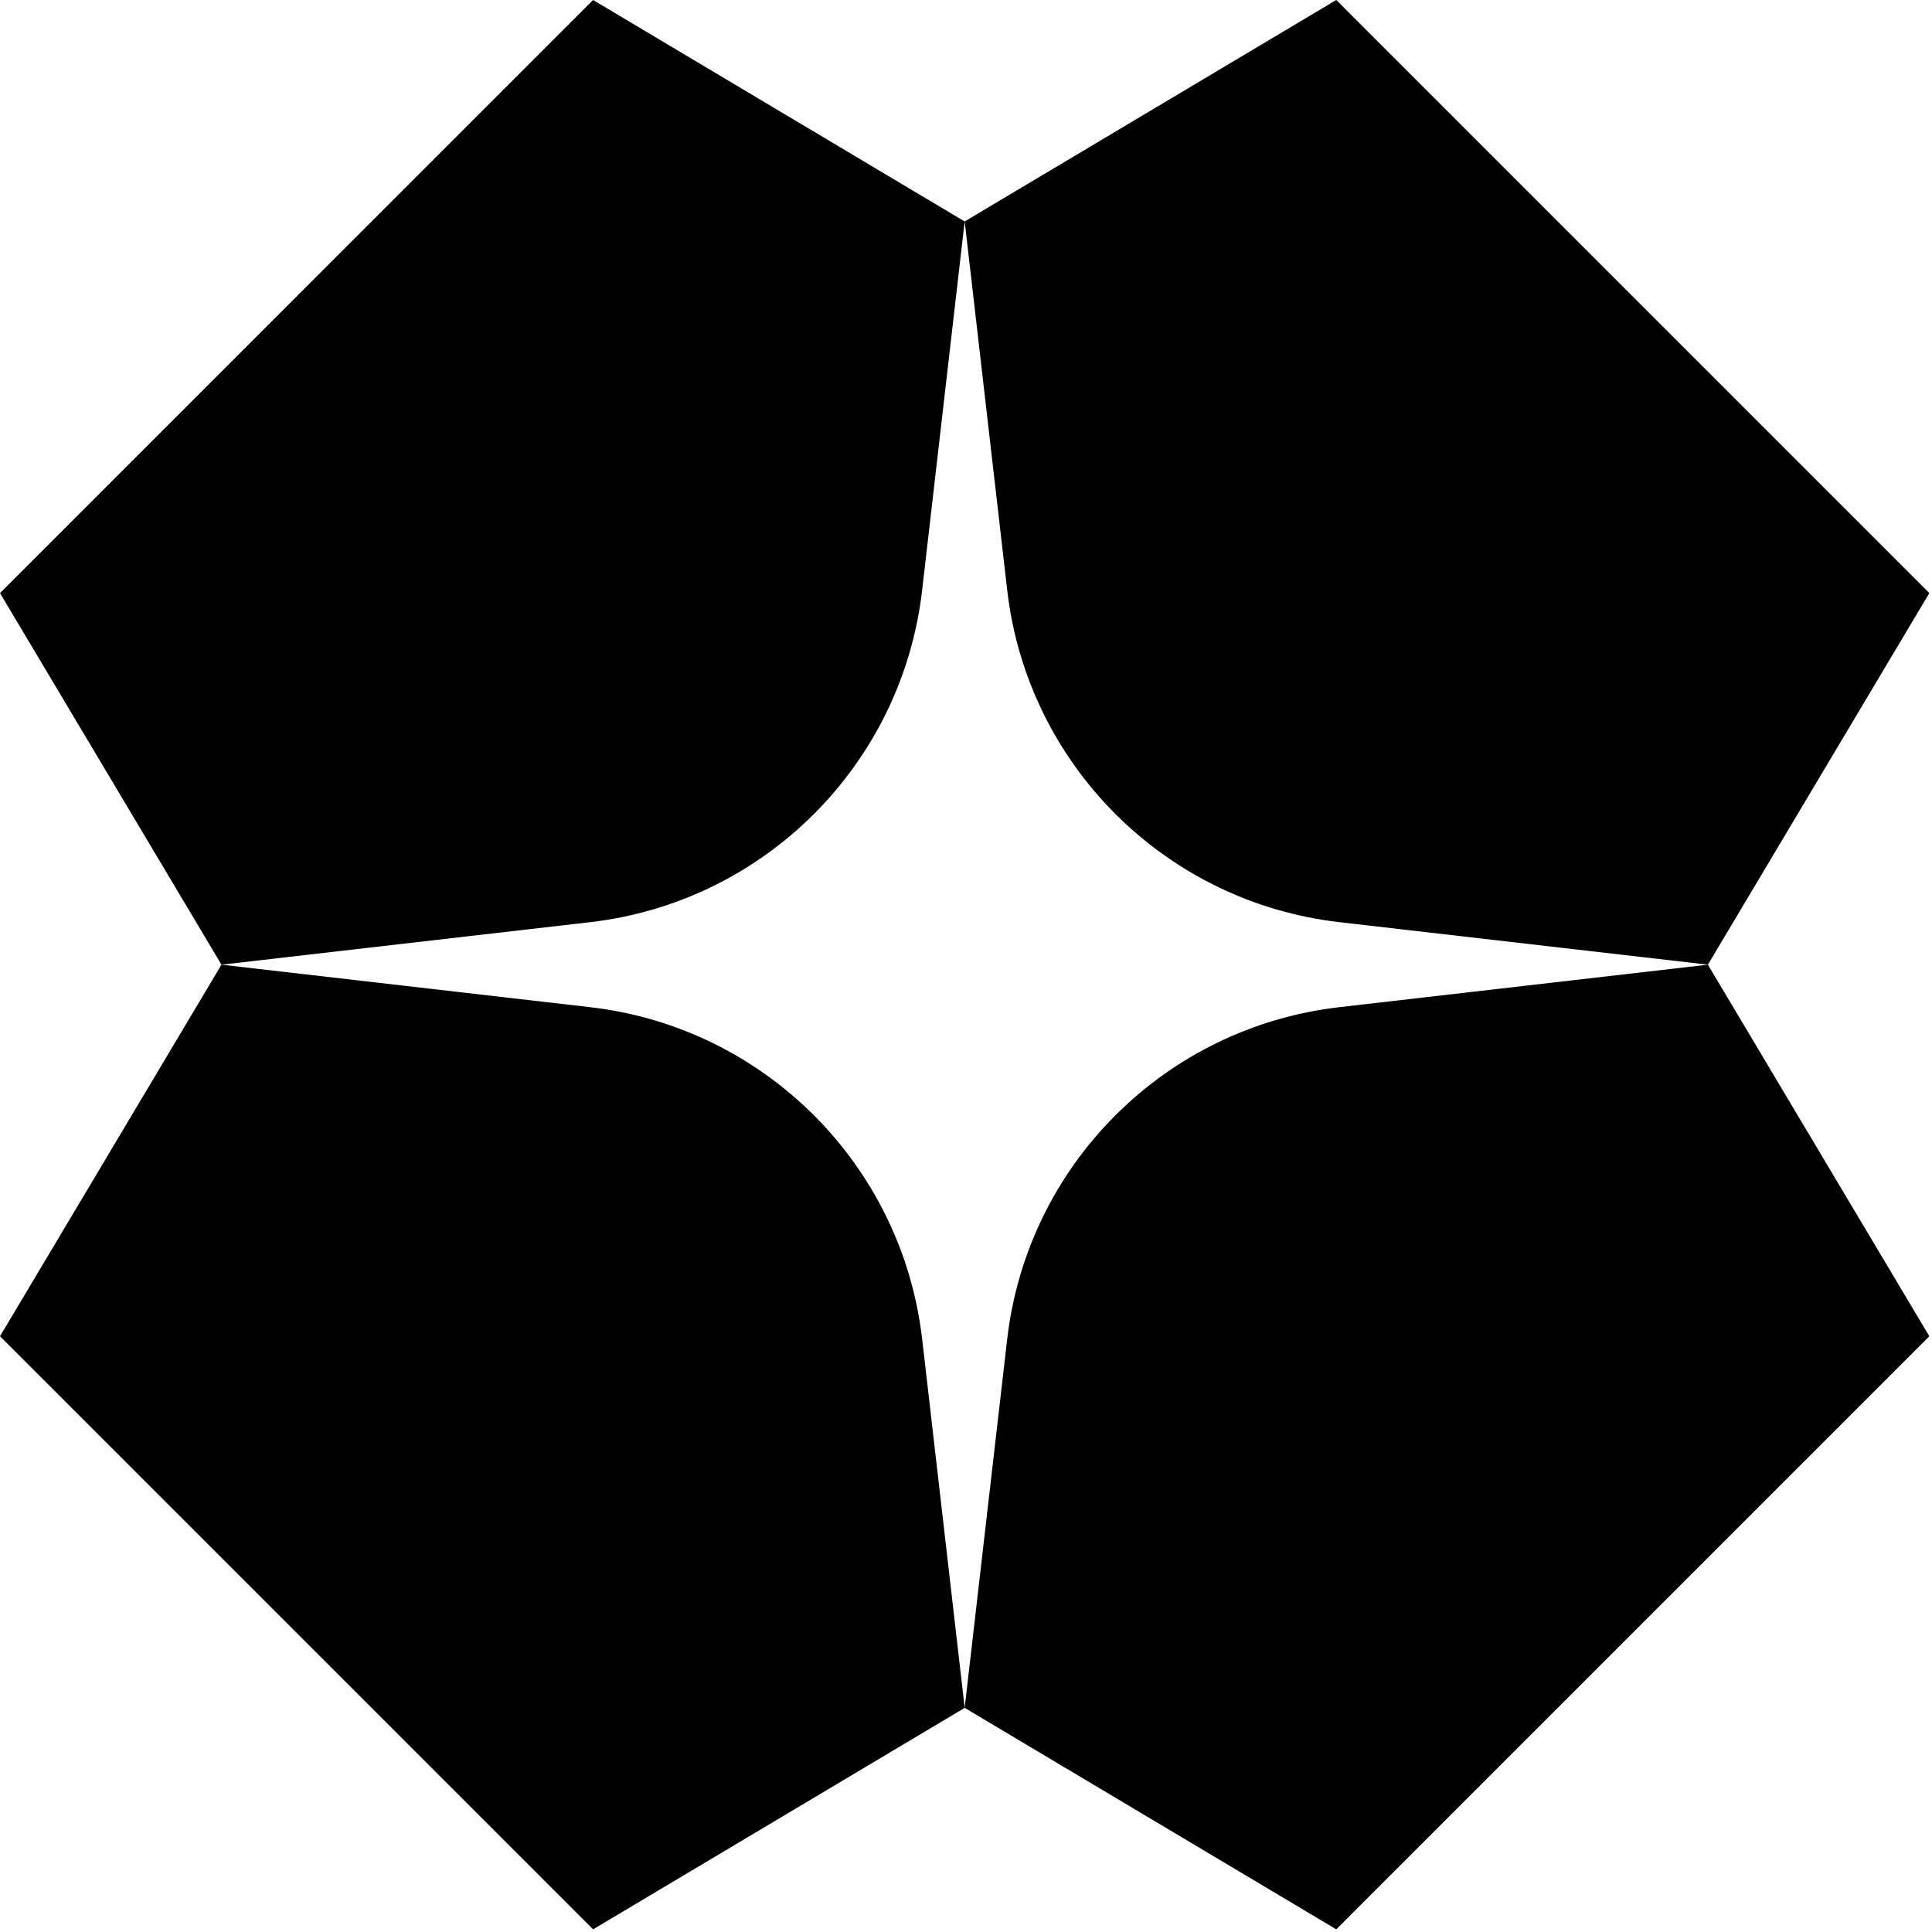
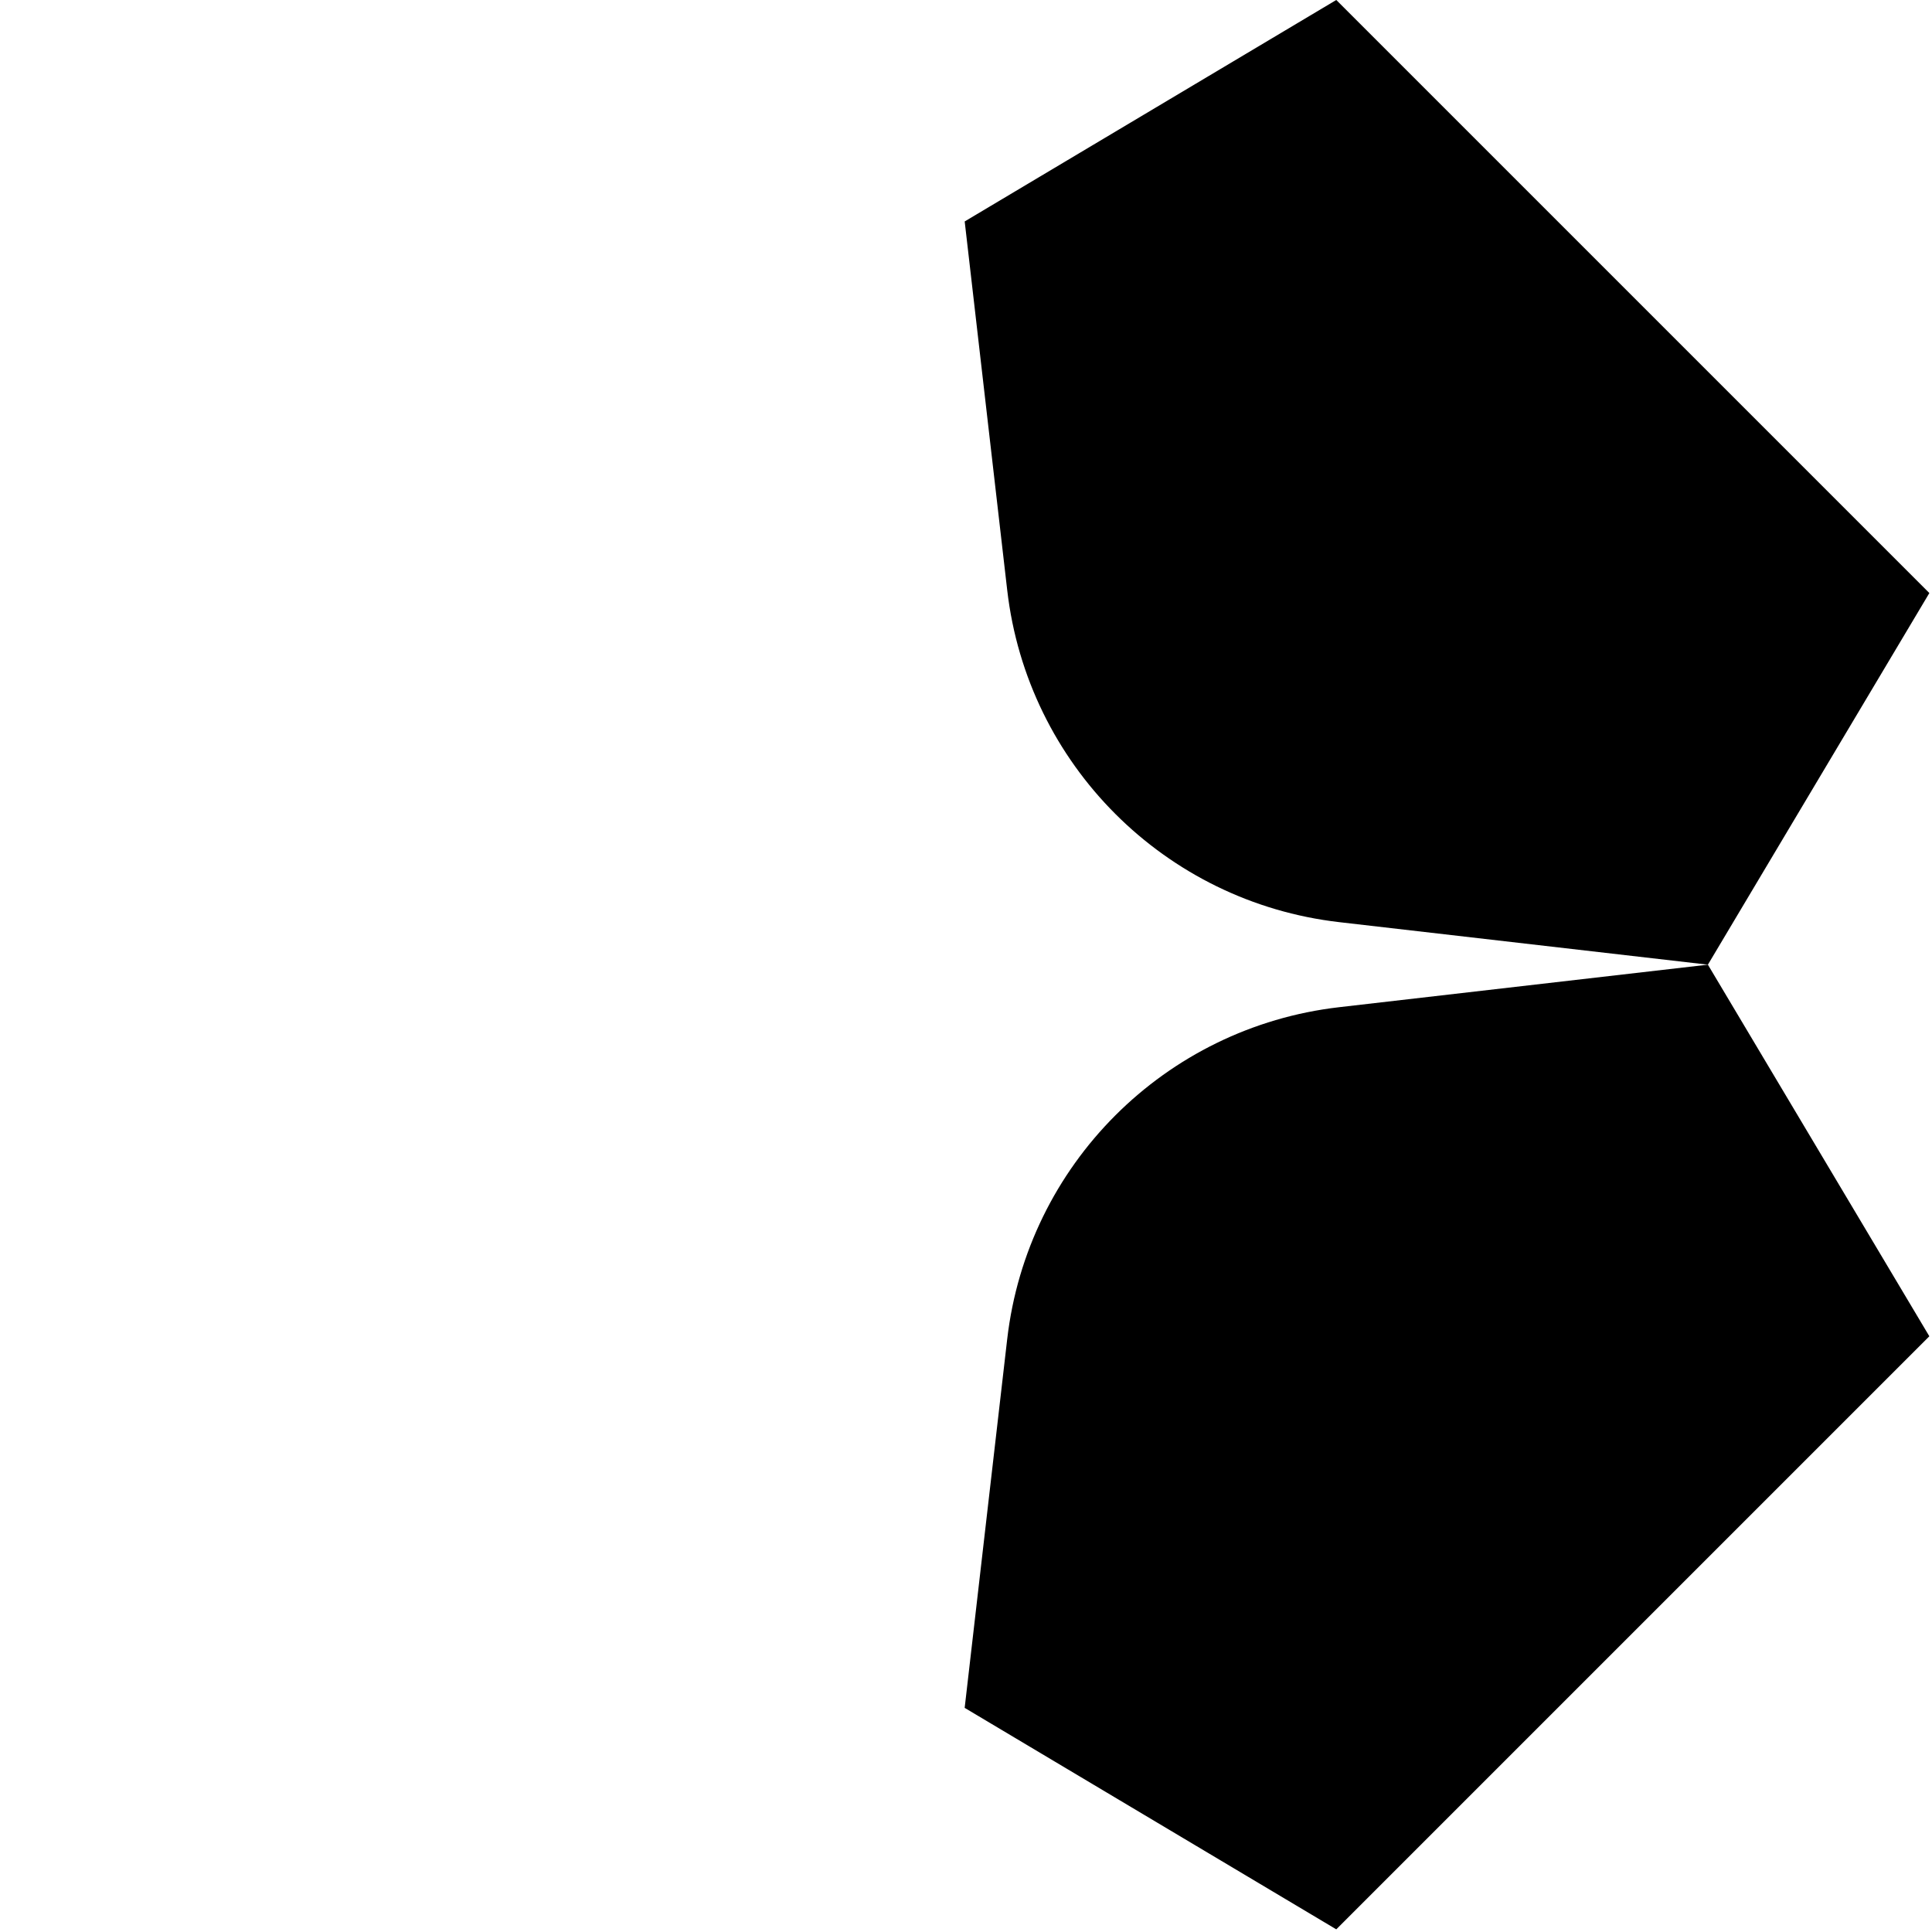
<svg xmlns="http://www.w3.org/2000/svg" id="Layer_1" viewBox="229.5 229.5 958.82 958.82">
-   <path d="M708.25,339.41l-21.1,182.95c-9.98,86.54-78.25,154.81-164.8,164.8l-182.94,21.1-109.91-184.42L523.83,229.5l184.42,109.91Z" />
  <path d="M708.25,1077.09l21.1-182.94c9.98-86.54,78.25-154.81,164.8-164.8l182.95-21.1,109.9,184.42-294.33,294.33-184.42-109.91Z" />
  <path d="M1077.1,708.25l-182.94-21.1c-86.54-9.98-154.81-78.25-164.8-164.8l-21.1-182.95,184.42-109.91,294.33,294.33-109.9,184.42Z" />
-   <path d="M339.41,708.25l182.95,21.1c86.54,9.98,154.81,78.25,164.8,164.8l21.1,182.94-184.42,109.91L229.5,892.67l109.91-184.42Z" />
</svg>